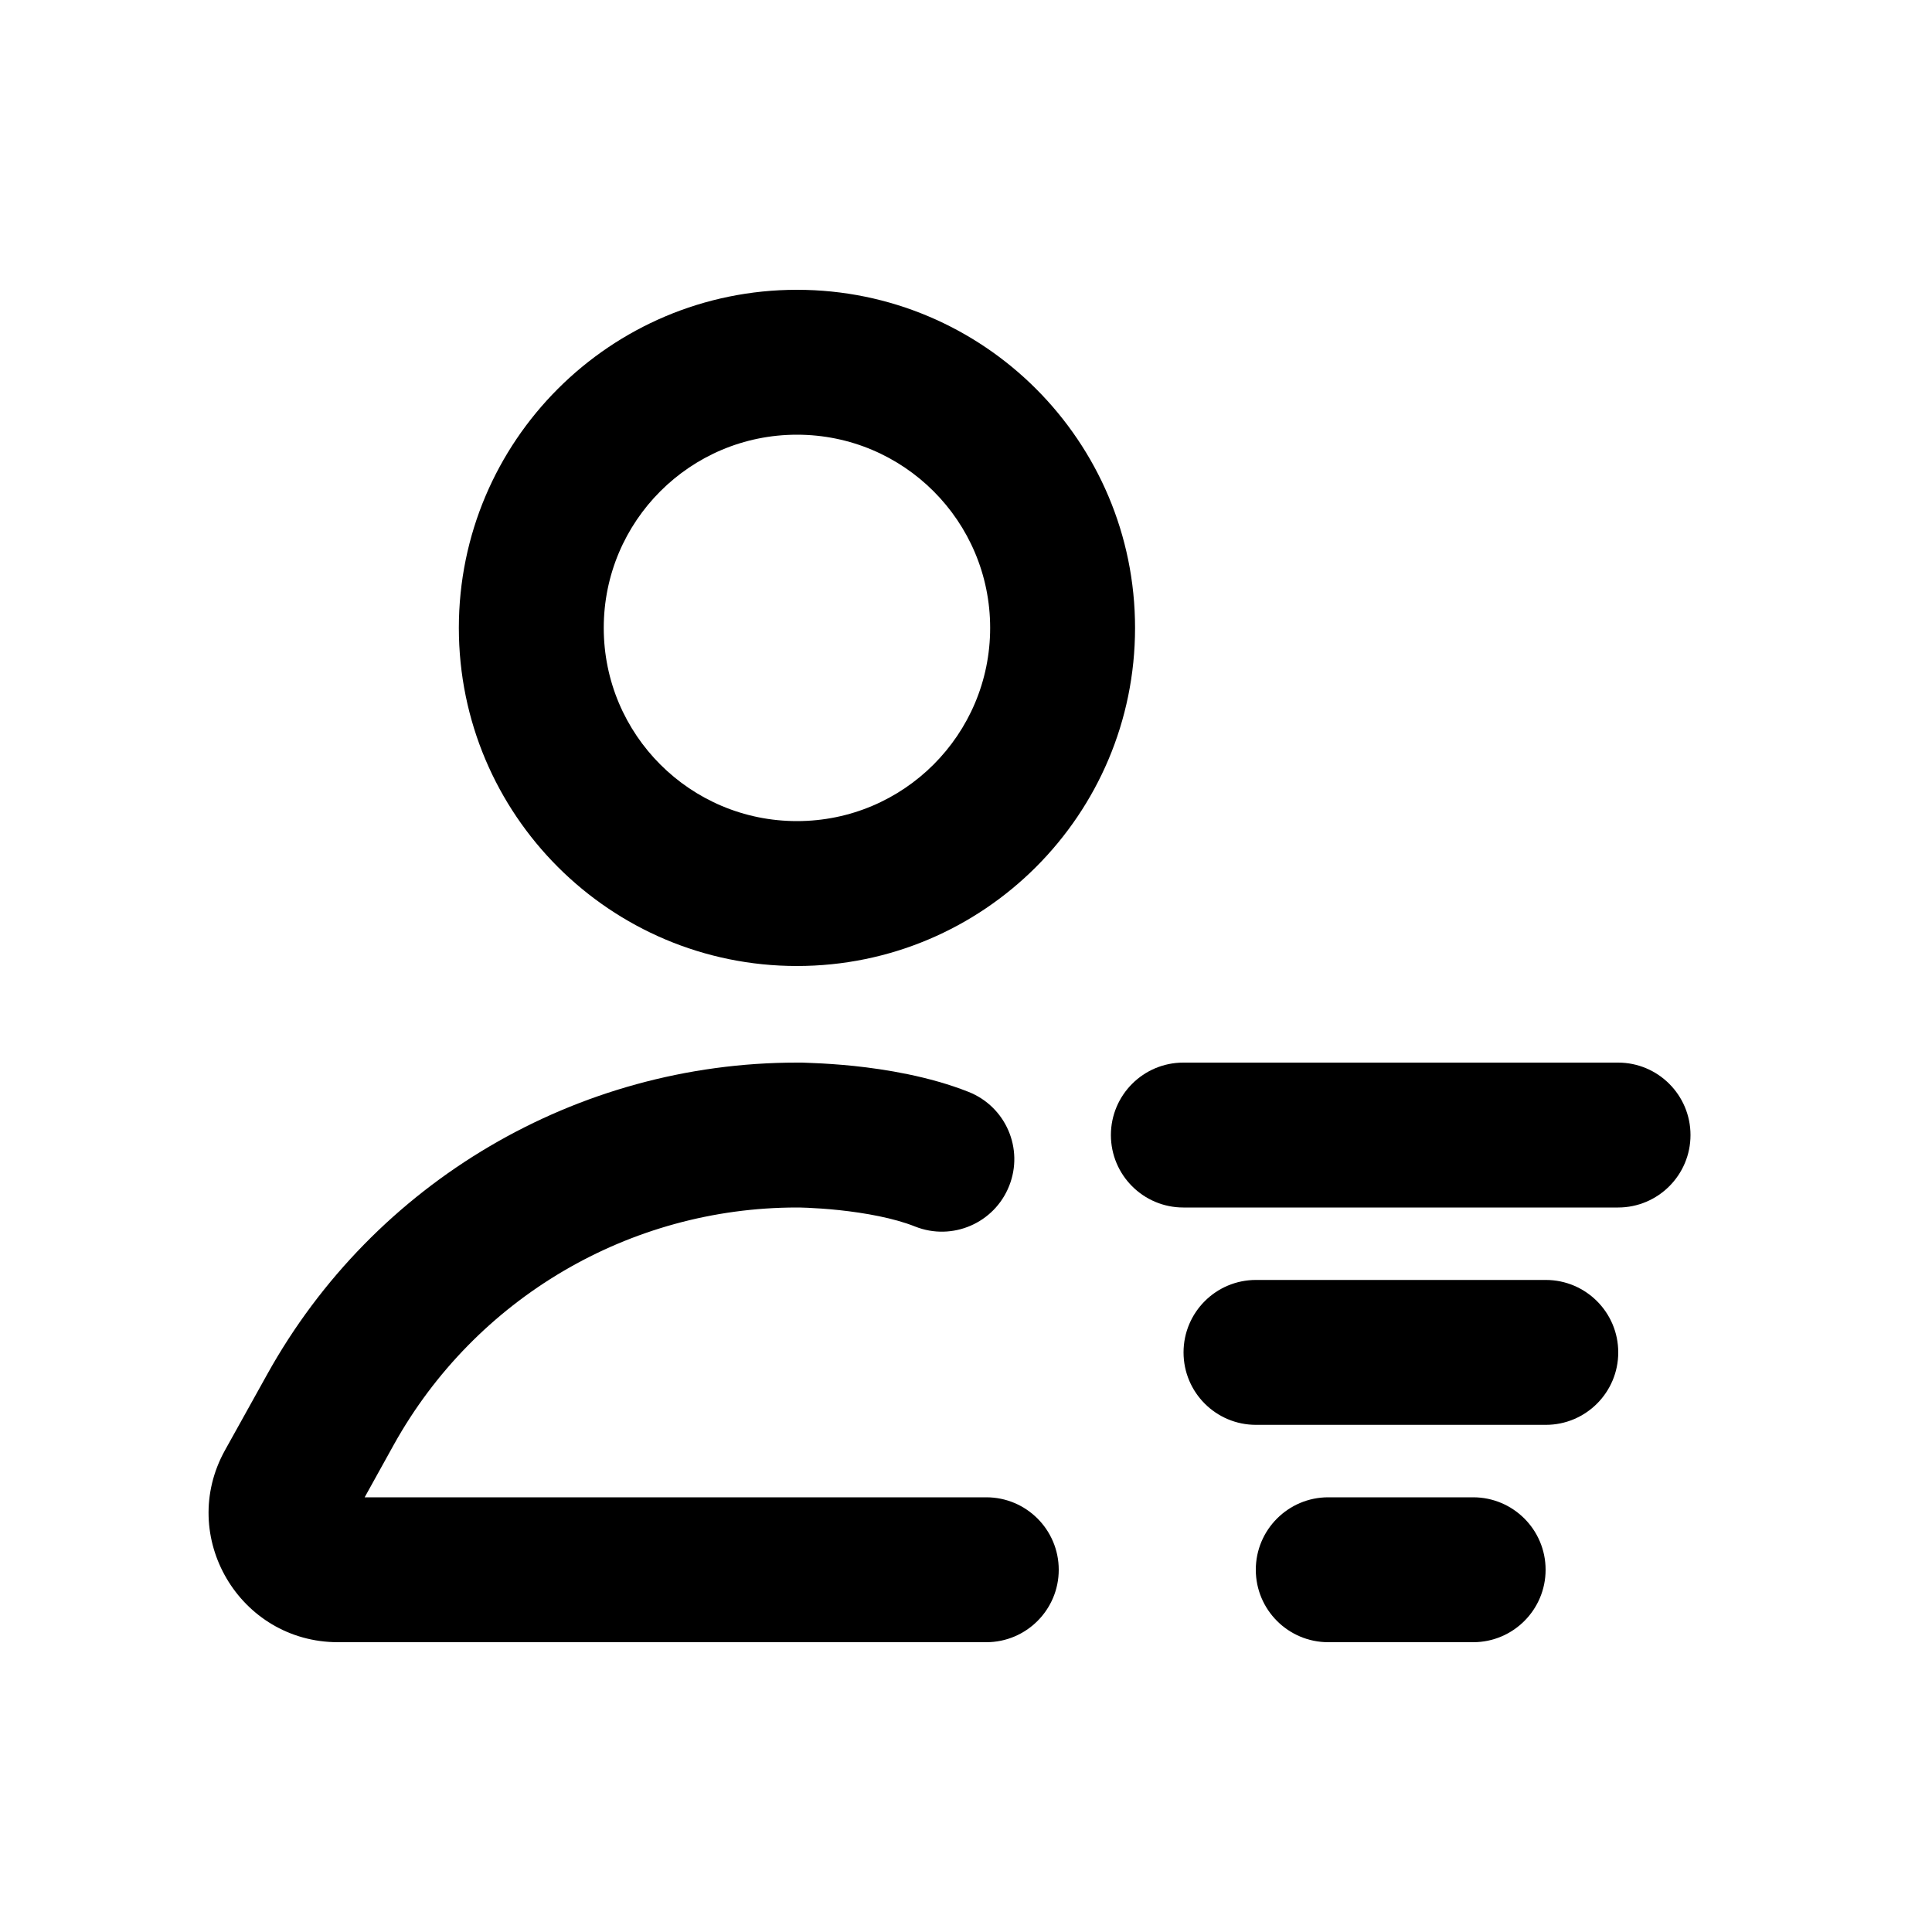
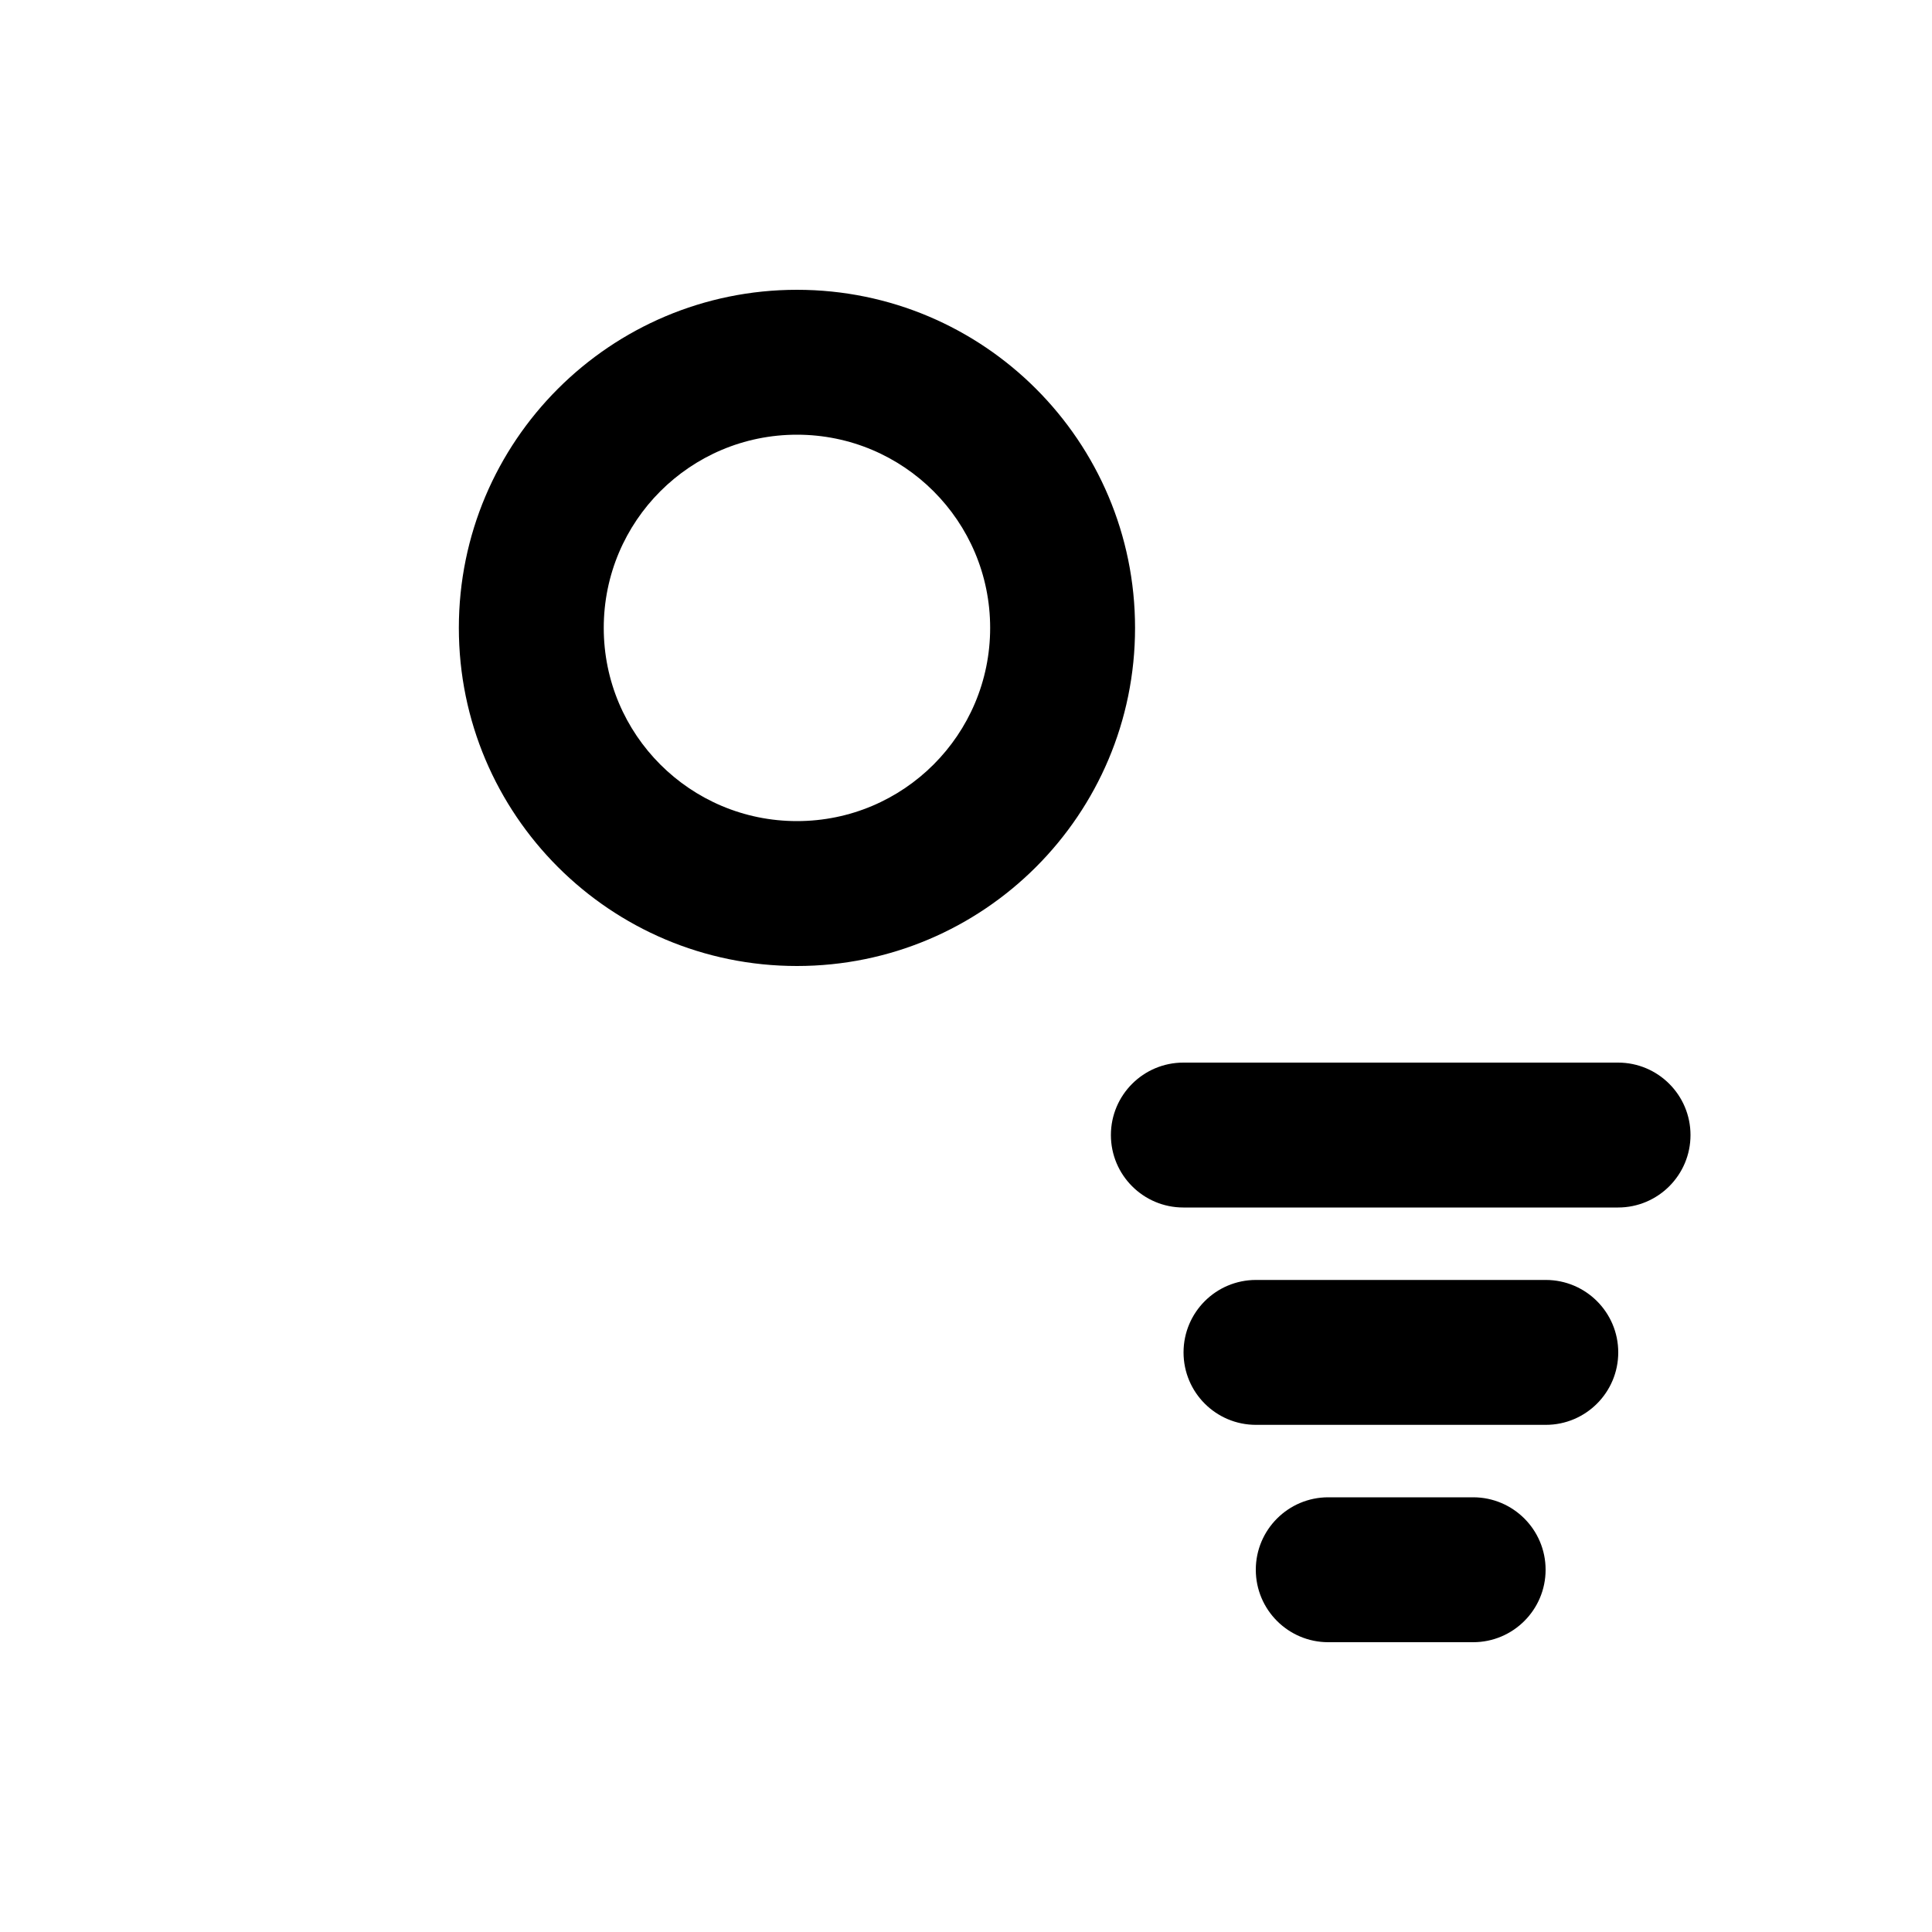
<svg xmlns="http://www.w3.org/2000/svg" viewBox="0 0 20 20">
  <path fill-rule="evenodd" d="M8.25 4.5c-1.105 0-2 .895-2 2s.895 2 2 2 2-.895 2-2-.895-2-2-2Zm-3.5 2c0-1.933 1.567-3.5 3.5-3.5s3.5 1.567 3.5 3.5-1.567 3.5-3.5 3.5-3.5-1.567-3.5-3.5Z" />
-   <path fill-rule="evenodd" d="M8.25 12.5c-1.734 0-3.33.94-4.173 2.455l-.302.545h6.435c.414 0 .75.336.75.75s-.336.75-.75.75h-6.711c-1.02 0-1.665-1.096-1.17-1.987l.437-.786c1.106-1.992 3.206-3.227 5.484-3.227v.75-.75h.053l.125.005c.103.004.248.013.414.03.321.034.775.106 1.184.268.386.153.574.588.421.973-.153.386-.589.574-.974.421-.22-.088-.517-.141-.788-.17-.13-.014-.242-.02-.321-.024l-.09-.003h-.024Z" />
  <path fill-rule="evenodd" d="M11.5 11.75c0-.414.336-.75.75-.75h4.5c.414 0 .75.336.75.75s-.336.75-.75.75h-4.5c-.414 0-.75-.336-.75-.75Z" />
  <path fill-rule="evenodd" d="M12.252 14c0-.414.335-.75.75-.75h3c.414 0 .75.336.75.75s-.336.75-.75.75h-3c-.415 0-.75-.336-.75-.75Z" />
  <path fill-rule="evenodd" d="M13 16.25c0-.414.336-.75.75-.75h1.5c.414 0 .75.336.75.75s-.336.75-.75.75h-1.5c-.414 0-.75-.336-.75-.75Z" />
</svg>